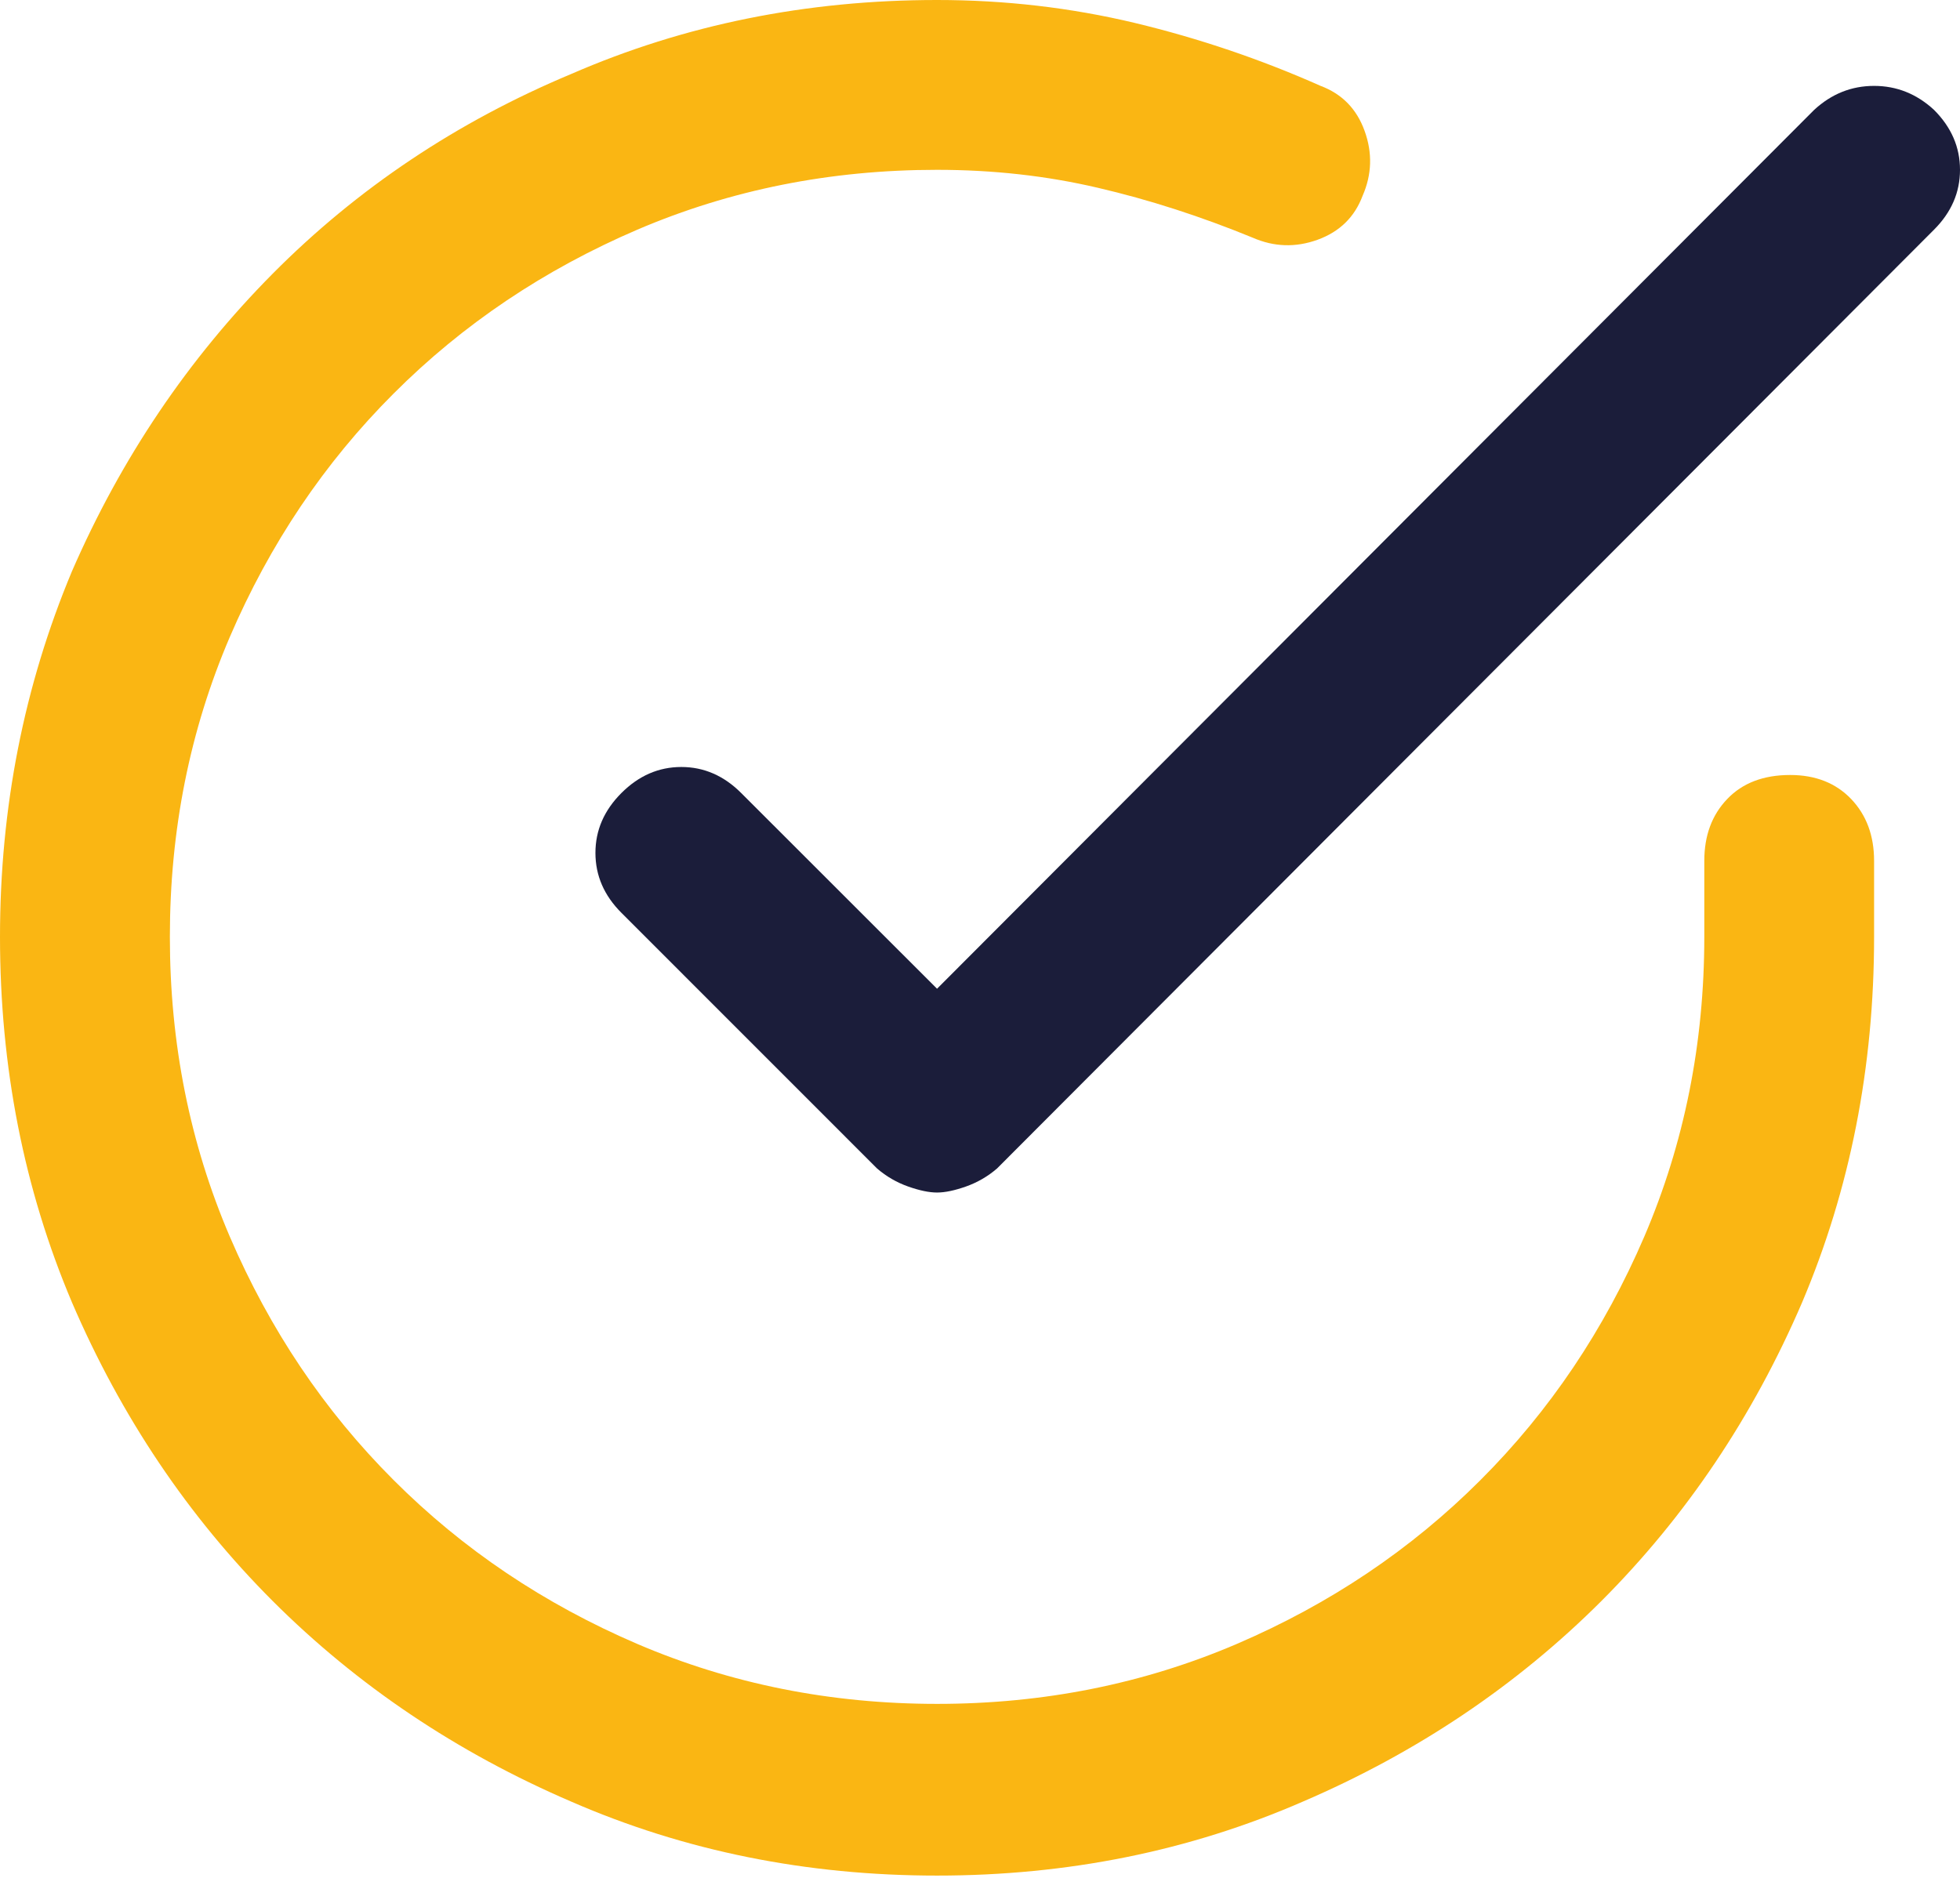
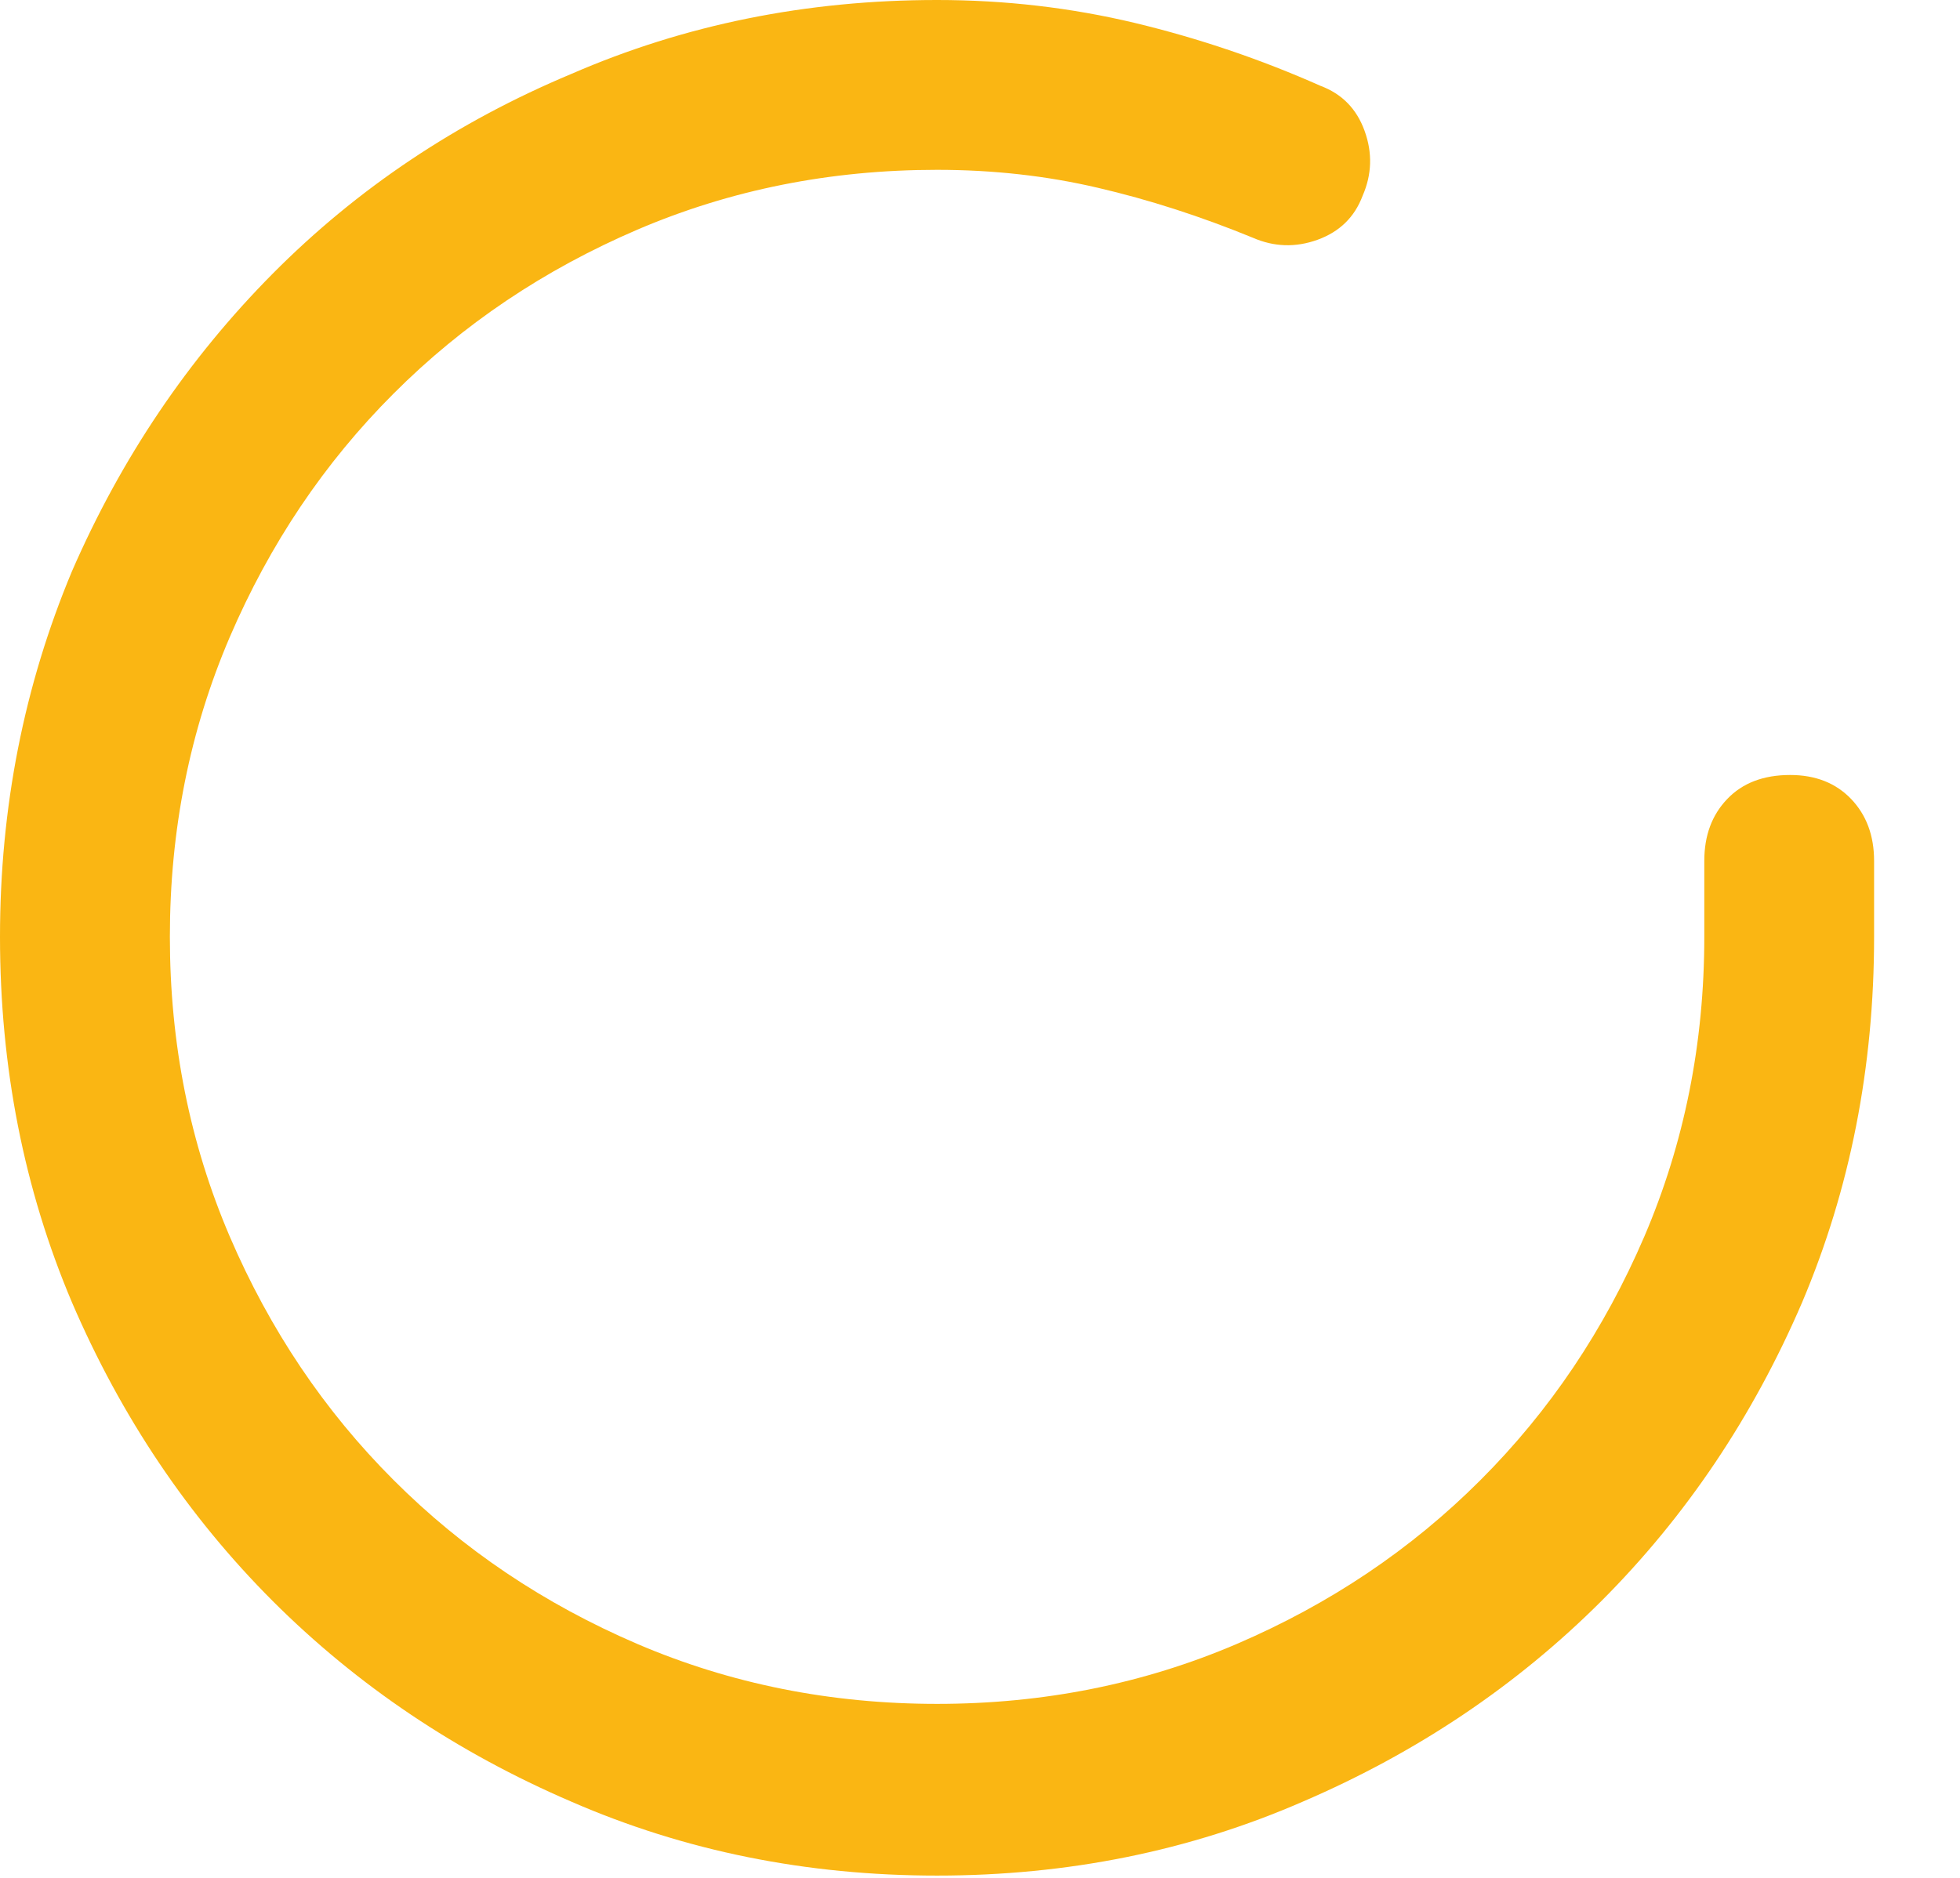
<svg xmlns="http://www.w3.org/2000/svg" width="24" height="23" viewBox="0 0 24 23">
  <g fill="none" fill-rule="evenodd">
    <path fill="#FAB613" d="M21.92,9.492 C21.594,9.492 21.337,9.59 21.15,9.786 C20.962,9.982 20.869,10.234 20.869,10.544 L20.869,11.474 C20.869,12.779 20.624,14.002 20.135,15.144 C19.645,16.285 18.977,17.28 18.128,18.128 C17.28,18.977 16.285,19.645 15.144,20.135 C14.002,20.624 12.779,20.869 11.474,20.869 C11.474,20.869 11.474,20.869 11.474,20.869 C10.169,20.869 8.946,20.624 7.804,20.135 C6.663,19.645 5.668,18.977 4.82,18.128 C3.971,17.28 3.303,16.285 2.813,15.144 C2.324,14.002 2.08,12.779 2.08,11.474 C2.08,10.169 2.324,8.946 2.813,7.804 C3.303,6.663 3.971,5.668 4.82,4.82 C5.668,3.971 6.663,3.303 7.804,2.813 C8.946,2.324 10.169,2.08 11.474,2.08 C11.474,2.08 11.474,2.08 11.474,2.08 C12.159,2.08 12.815,2.153 13.443,2.3 C14.071,2.446 14.703,2.65 15.339,2.911 C15.6,3.025 15.865,3.034 16.135,2.936 C16.404,2.838 16.587,2.659 16.685,2.398 C16.799,2.137 16.807,1.872 16.709,1.602 C16.612,1.333 16.432,1.15 16.171,1.052 C15.437,0.726 14.679,0.469 13.896,0.281 C13.113,0.094 12.306,0 11.474,0 C11.474,0 11.474,0 11.474,0 C9.876,0 8.383,0.302 6.997,0.905 C5.594,1.492 4.375,2.308 3.339,3.352 C2.304,4.396 1.484,5.611 0.881,6.997 C0.294,8.4 0,9.892 0,11.474 C0,13.072 0.294,14.565 0.881,15.951 C1.484,17.354 2.304,18.573 3.339,19.609 C4.375,20.644 5.594,21.464 6.997,22.067 C8.383,22.671 9.876,22.972 11.474,22.972 C11.474,22.972 11.474,22.972 11.474,22.972 C13.072,22.972 14.565,22.671 15.951,22.067 C17.354,21.464 18.573,20.644 19.609,19.609 C20.644,18.573 21.464,17.354 22.067,15.951 C22.654,14.565 22.948,13.072 22.948,11.474 L22.948,10.544 C22.948,10.234 22.854,9.982 22.667,9.786 C22.479,9.59 22.23,9.492 21.92,9.492 Z" />
-     <path fill="#1B1D3A" d="M23.682,1.346 C23.47,1.15 23.225,1.052 22.948,1.052 C22.671,1.052 22.426,1.15 22.214,1.346 L11.474,12.11 L9.076,9.713 C8.864,9.501 8.62,9.394 8.343,9.394 C8.065,9.394 7.821,9.501 7.609,9.713 C7.397,9.925 7.291,10.169 7.291,10.446 C7.291,10.724 7.397,10.968 7.609,11.18 L10.74,14.312 C10.854,14.41 10.981,14.483 11.119,14.532 C11.258,14.581 11.376,14.606 11.474,14.606 C11.572,14.606 11.69,14.581 11.829,14.532 C11.967,14.483 12.094,14.41 12.208,14.312 L23.682,2.813 C23.894,2.601 24,2.357 24,2.08 C24,1.802 23.894,1.558 23.682,1.346 Z" />
  </g>
</svg>